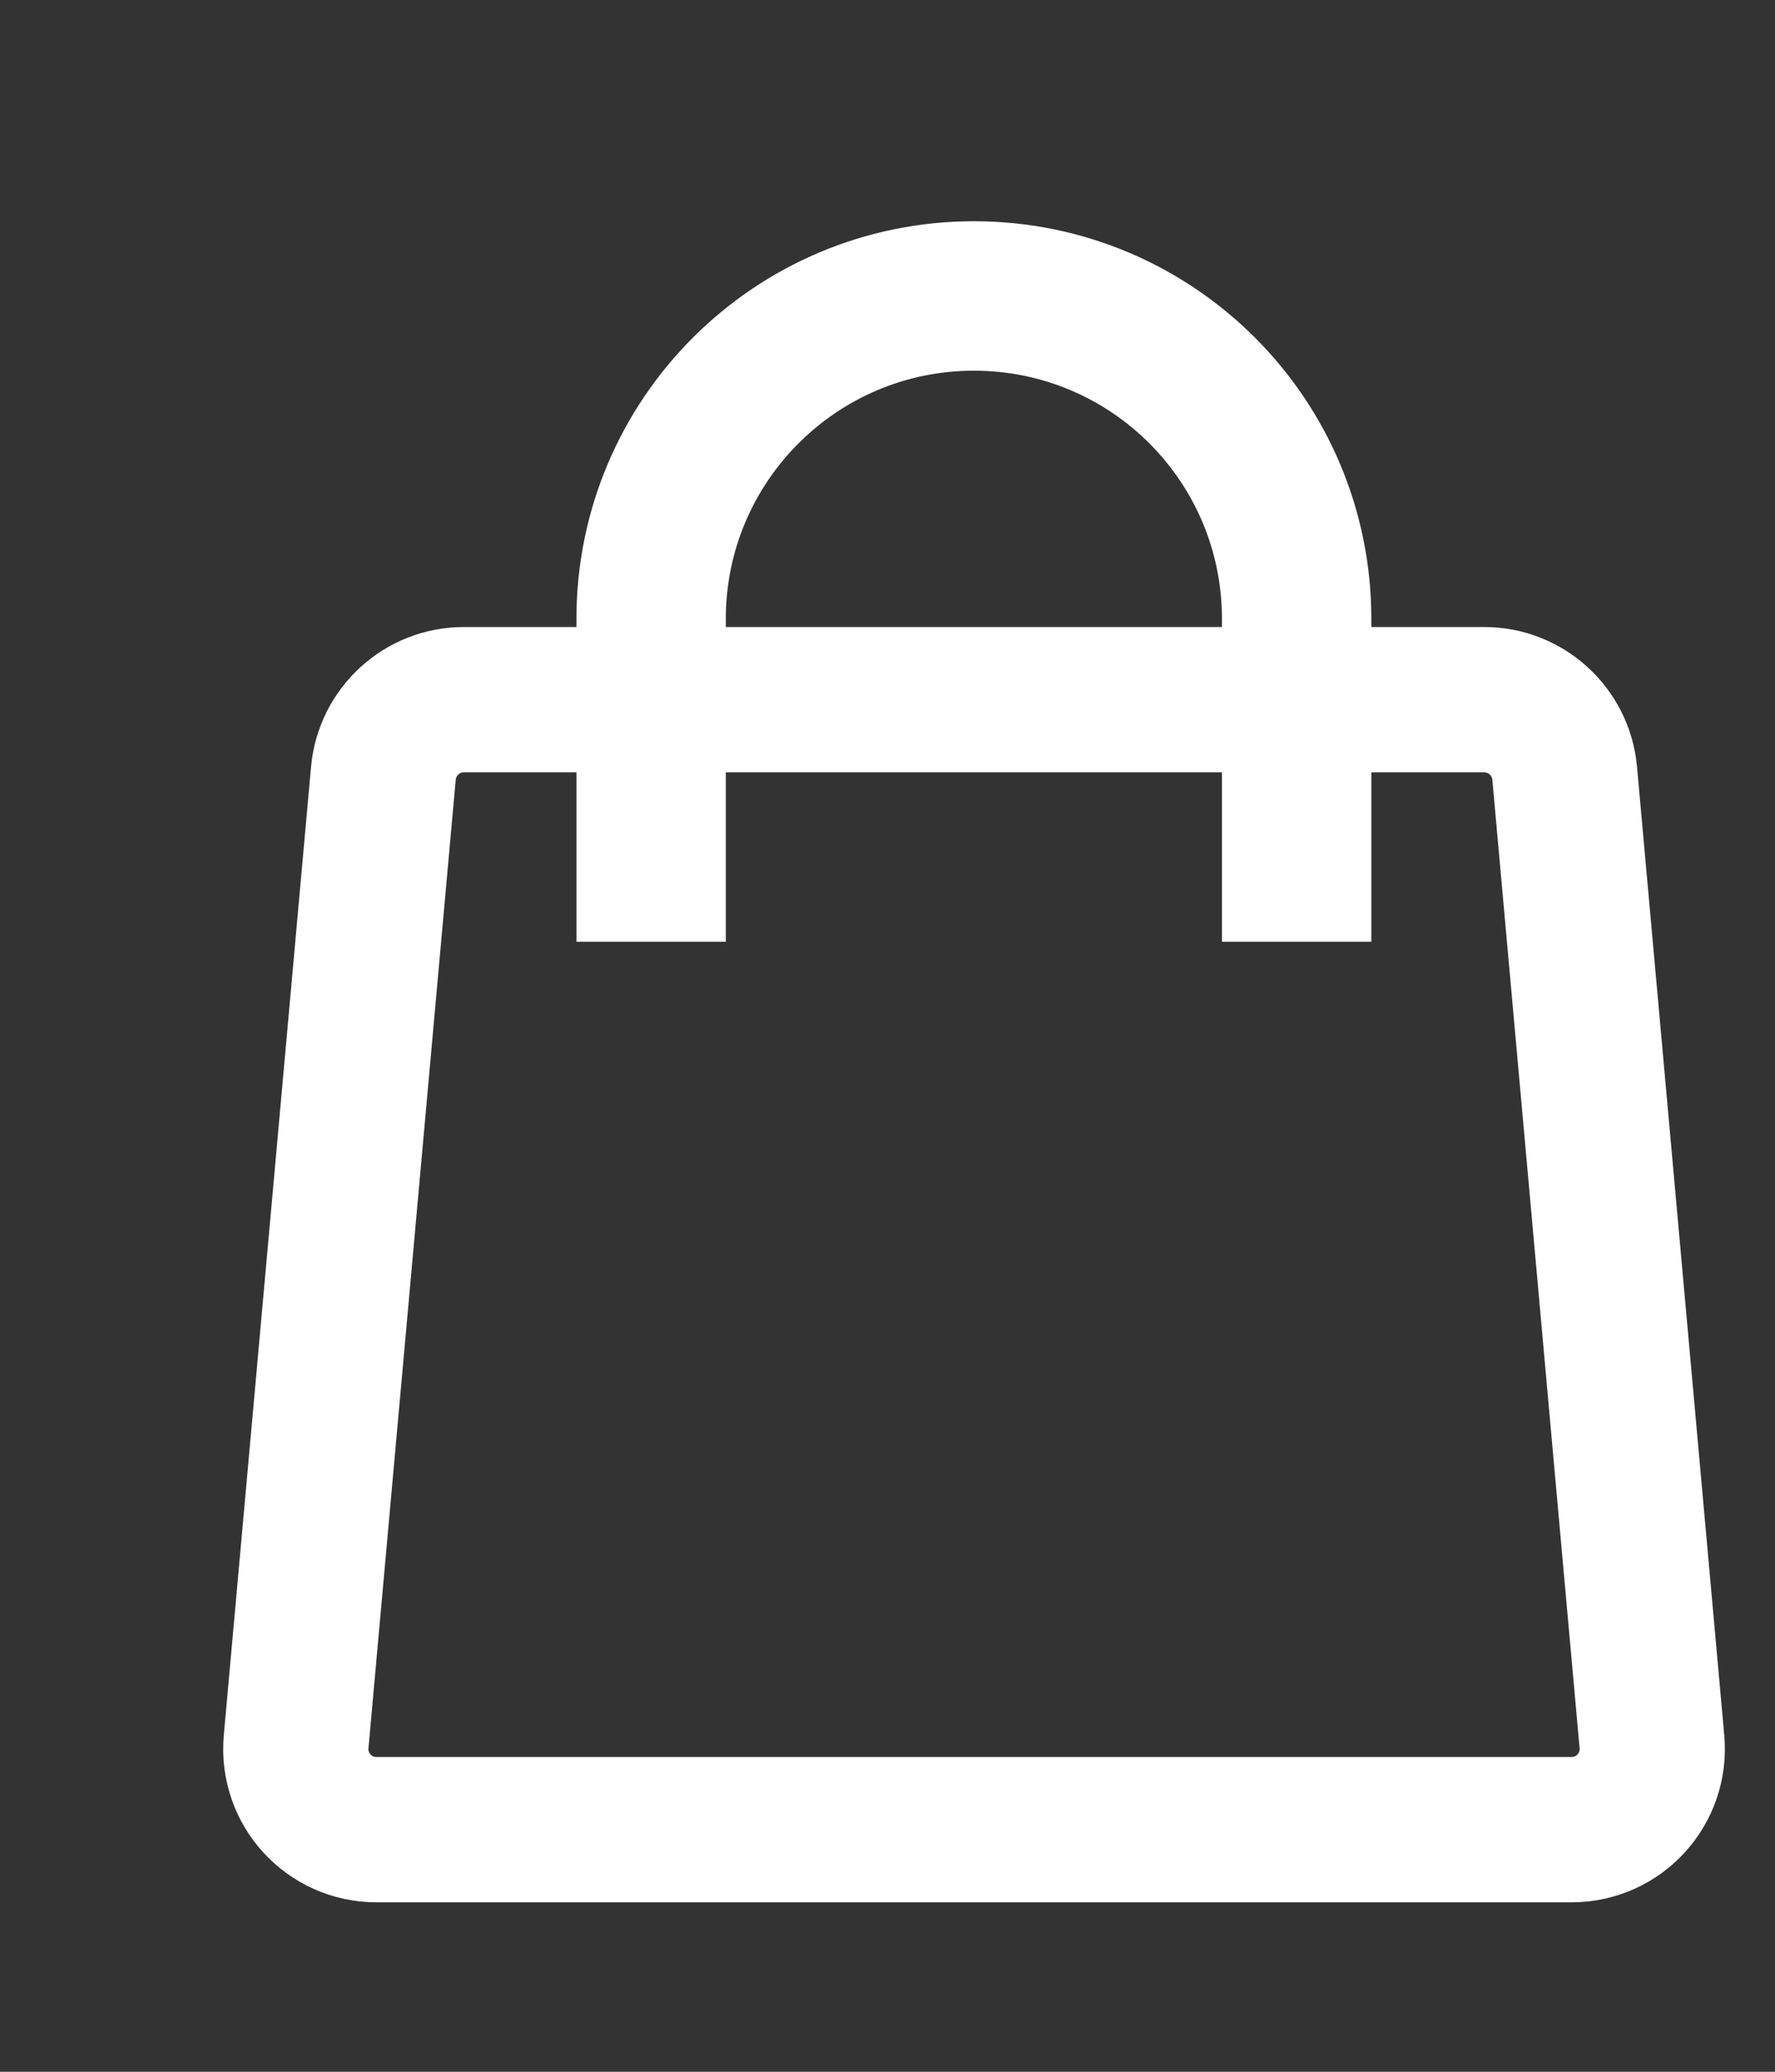
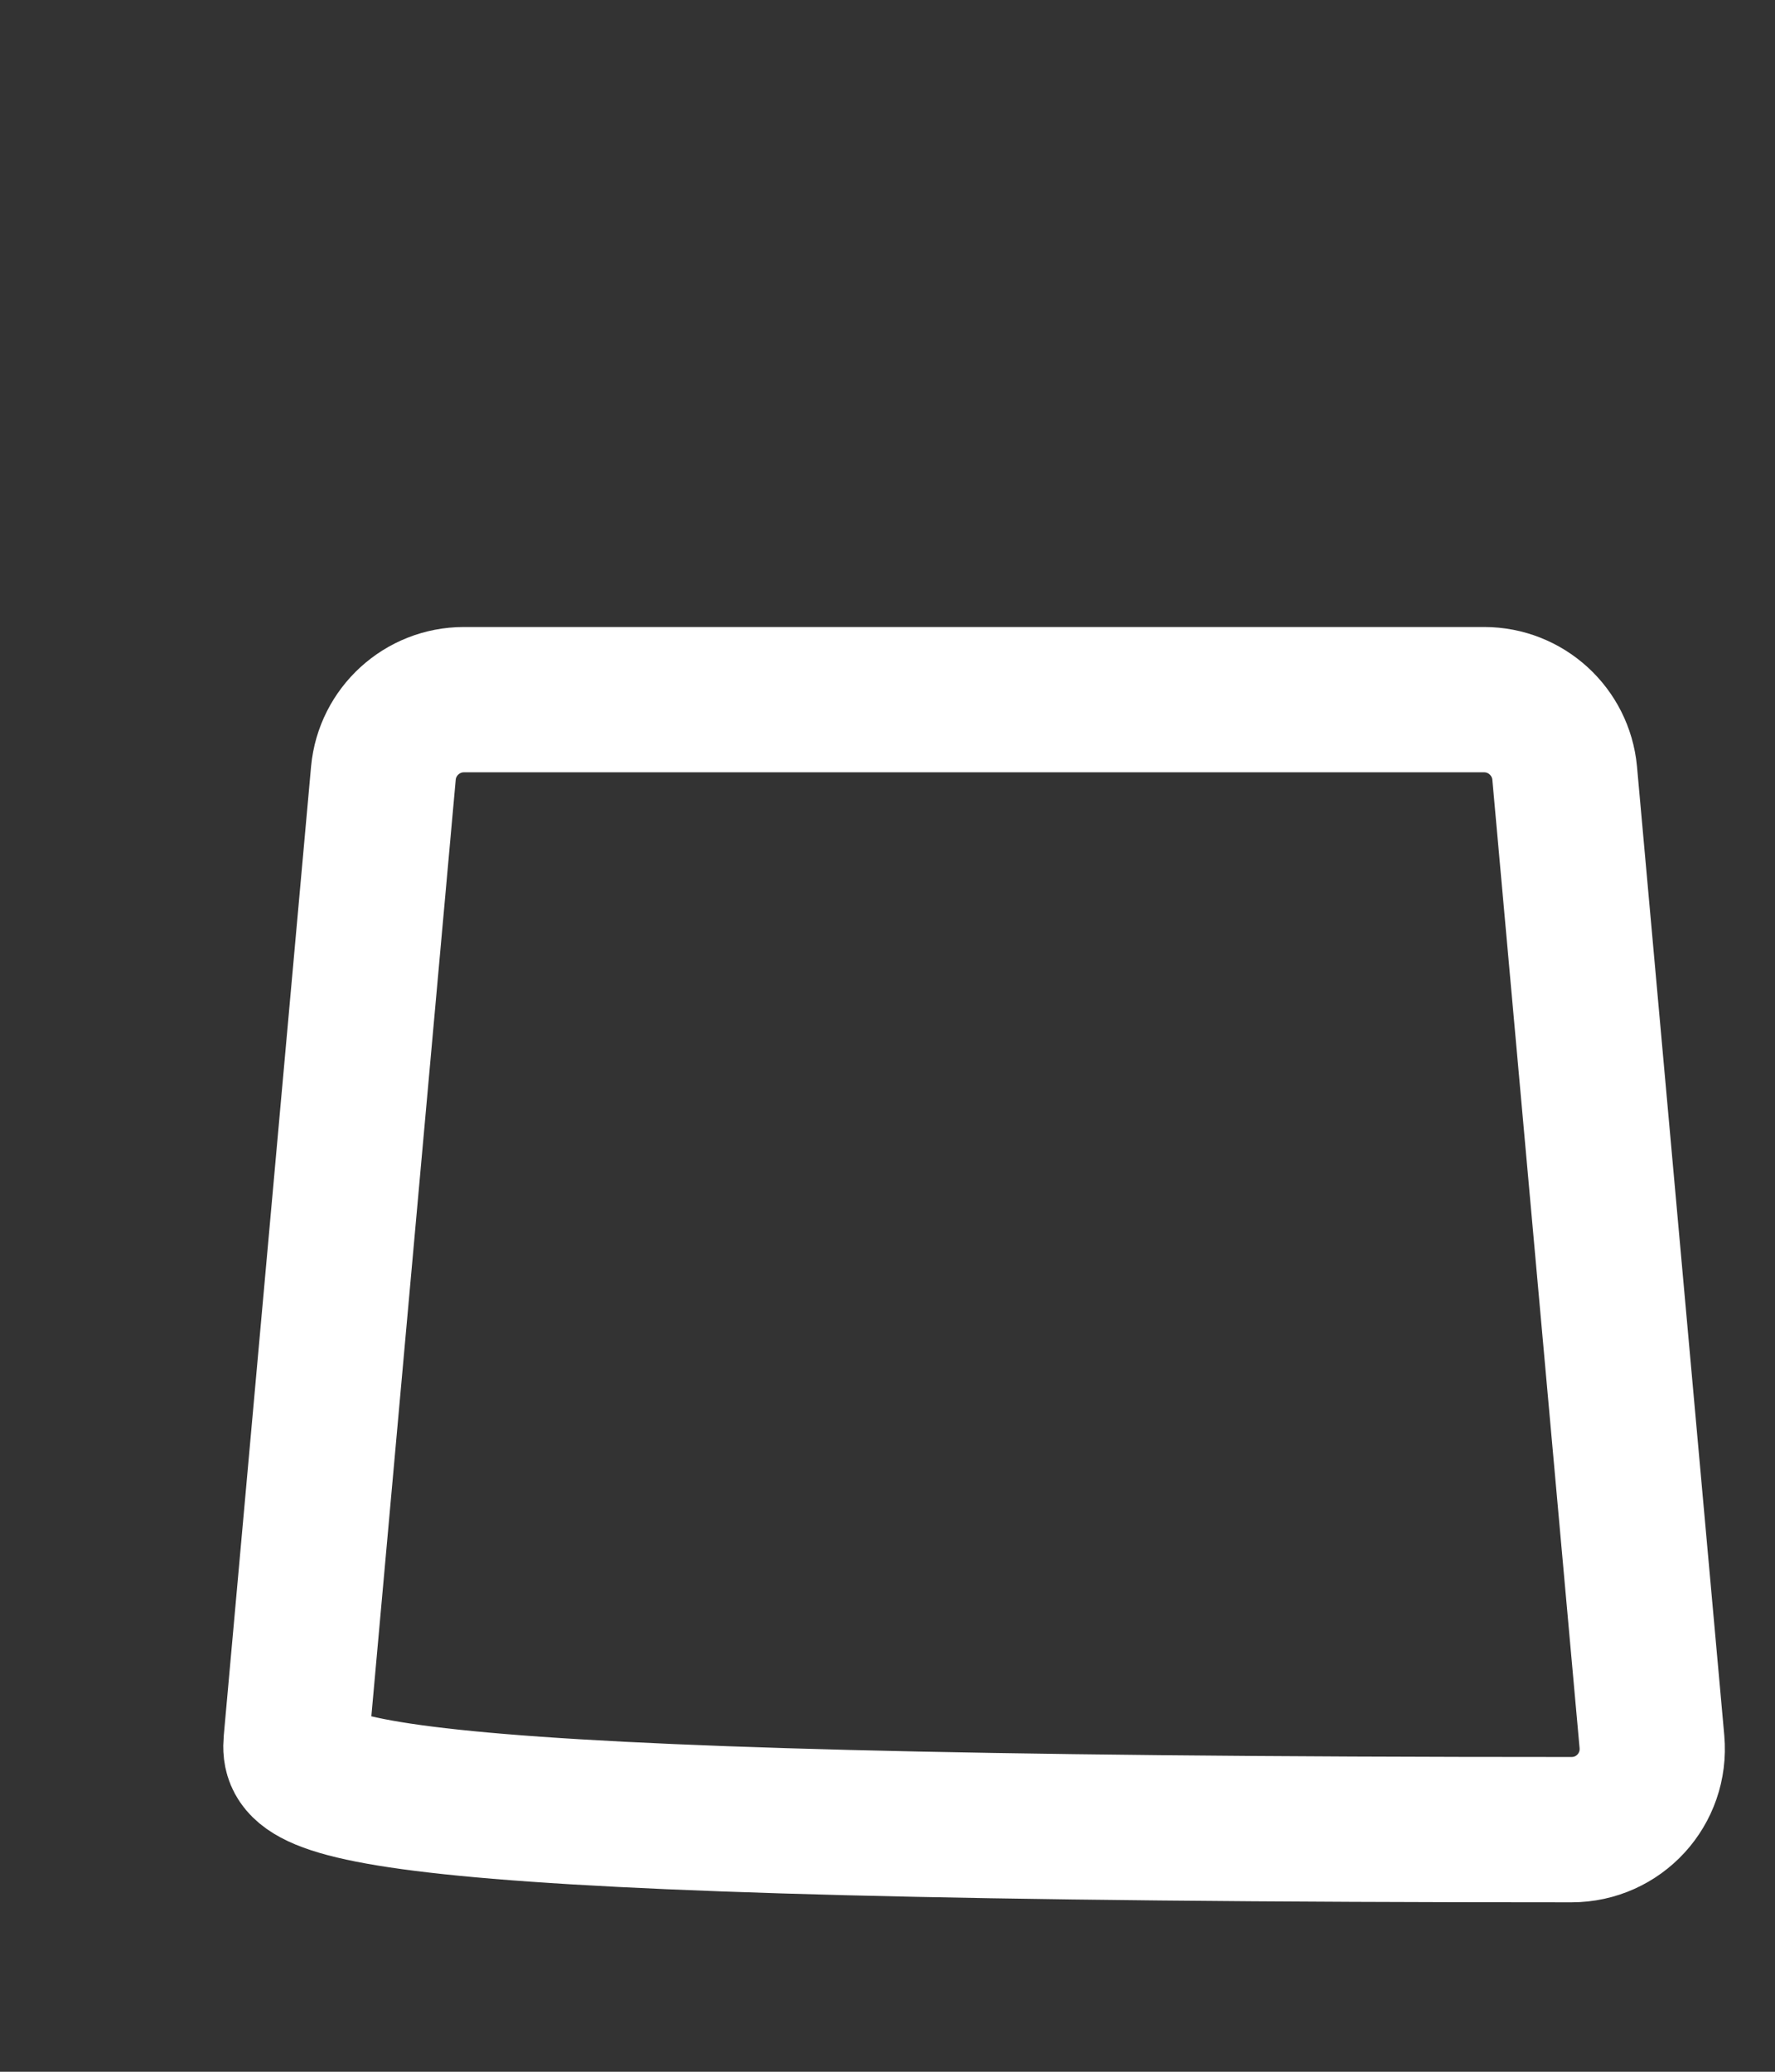
<svg xmlns="http://www.w3.org/2000/svg" width="6" height="7" viewBox="0 0 6 7" fill="none">
  <rect x="0" y="0" width="6" height="7" fill="#333333" stroke="none" />
-   <path d="M1.296 2.612C1.309 2.472 1.427 2.364 1.568 2.364H5.017C5.158 2.364 5.276 2.472 5.289 2.612L5.584 5.885C5.598 6.045 5.473 6.182 5.312 6.182H1.273C1.112 6.182 0.987 6.045 1.001 5.885L1.296 2.612Z" stroke="white" stroke-width="0.491" />
-   <path d="M4.383 3.182V2.091C4.383 1.488 3.895 1 3.292 1C2.69 1 2.201 1.488 2.201 2.091V3.182" stroke="white" stroke-width="0.505" />
+   <path d="M1.296 2.612C1.309 2.472 1.427 2.364 1.568 2.364H5.017C5.158 2.364 5.276 2.472 5.289 2.612L5.584 5.885C5.598 6.045 5.473 6.182 5.312 6.182C1.112 6.182 0.987 6.045 1.001 5.885L1.296 2.612Z" stroke="white" stroke-width="0.491" />
</svg>